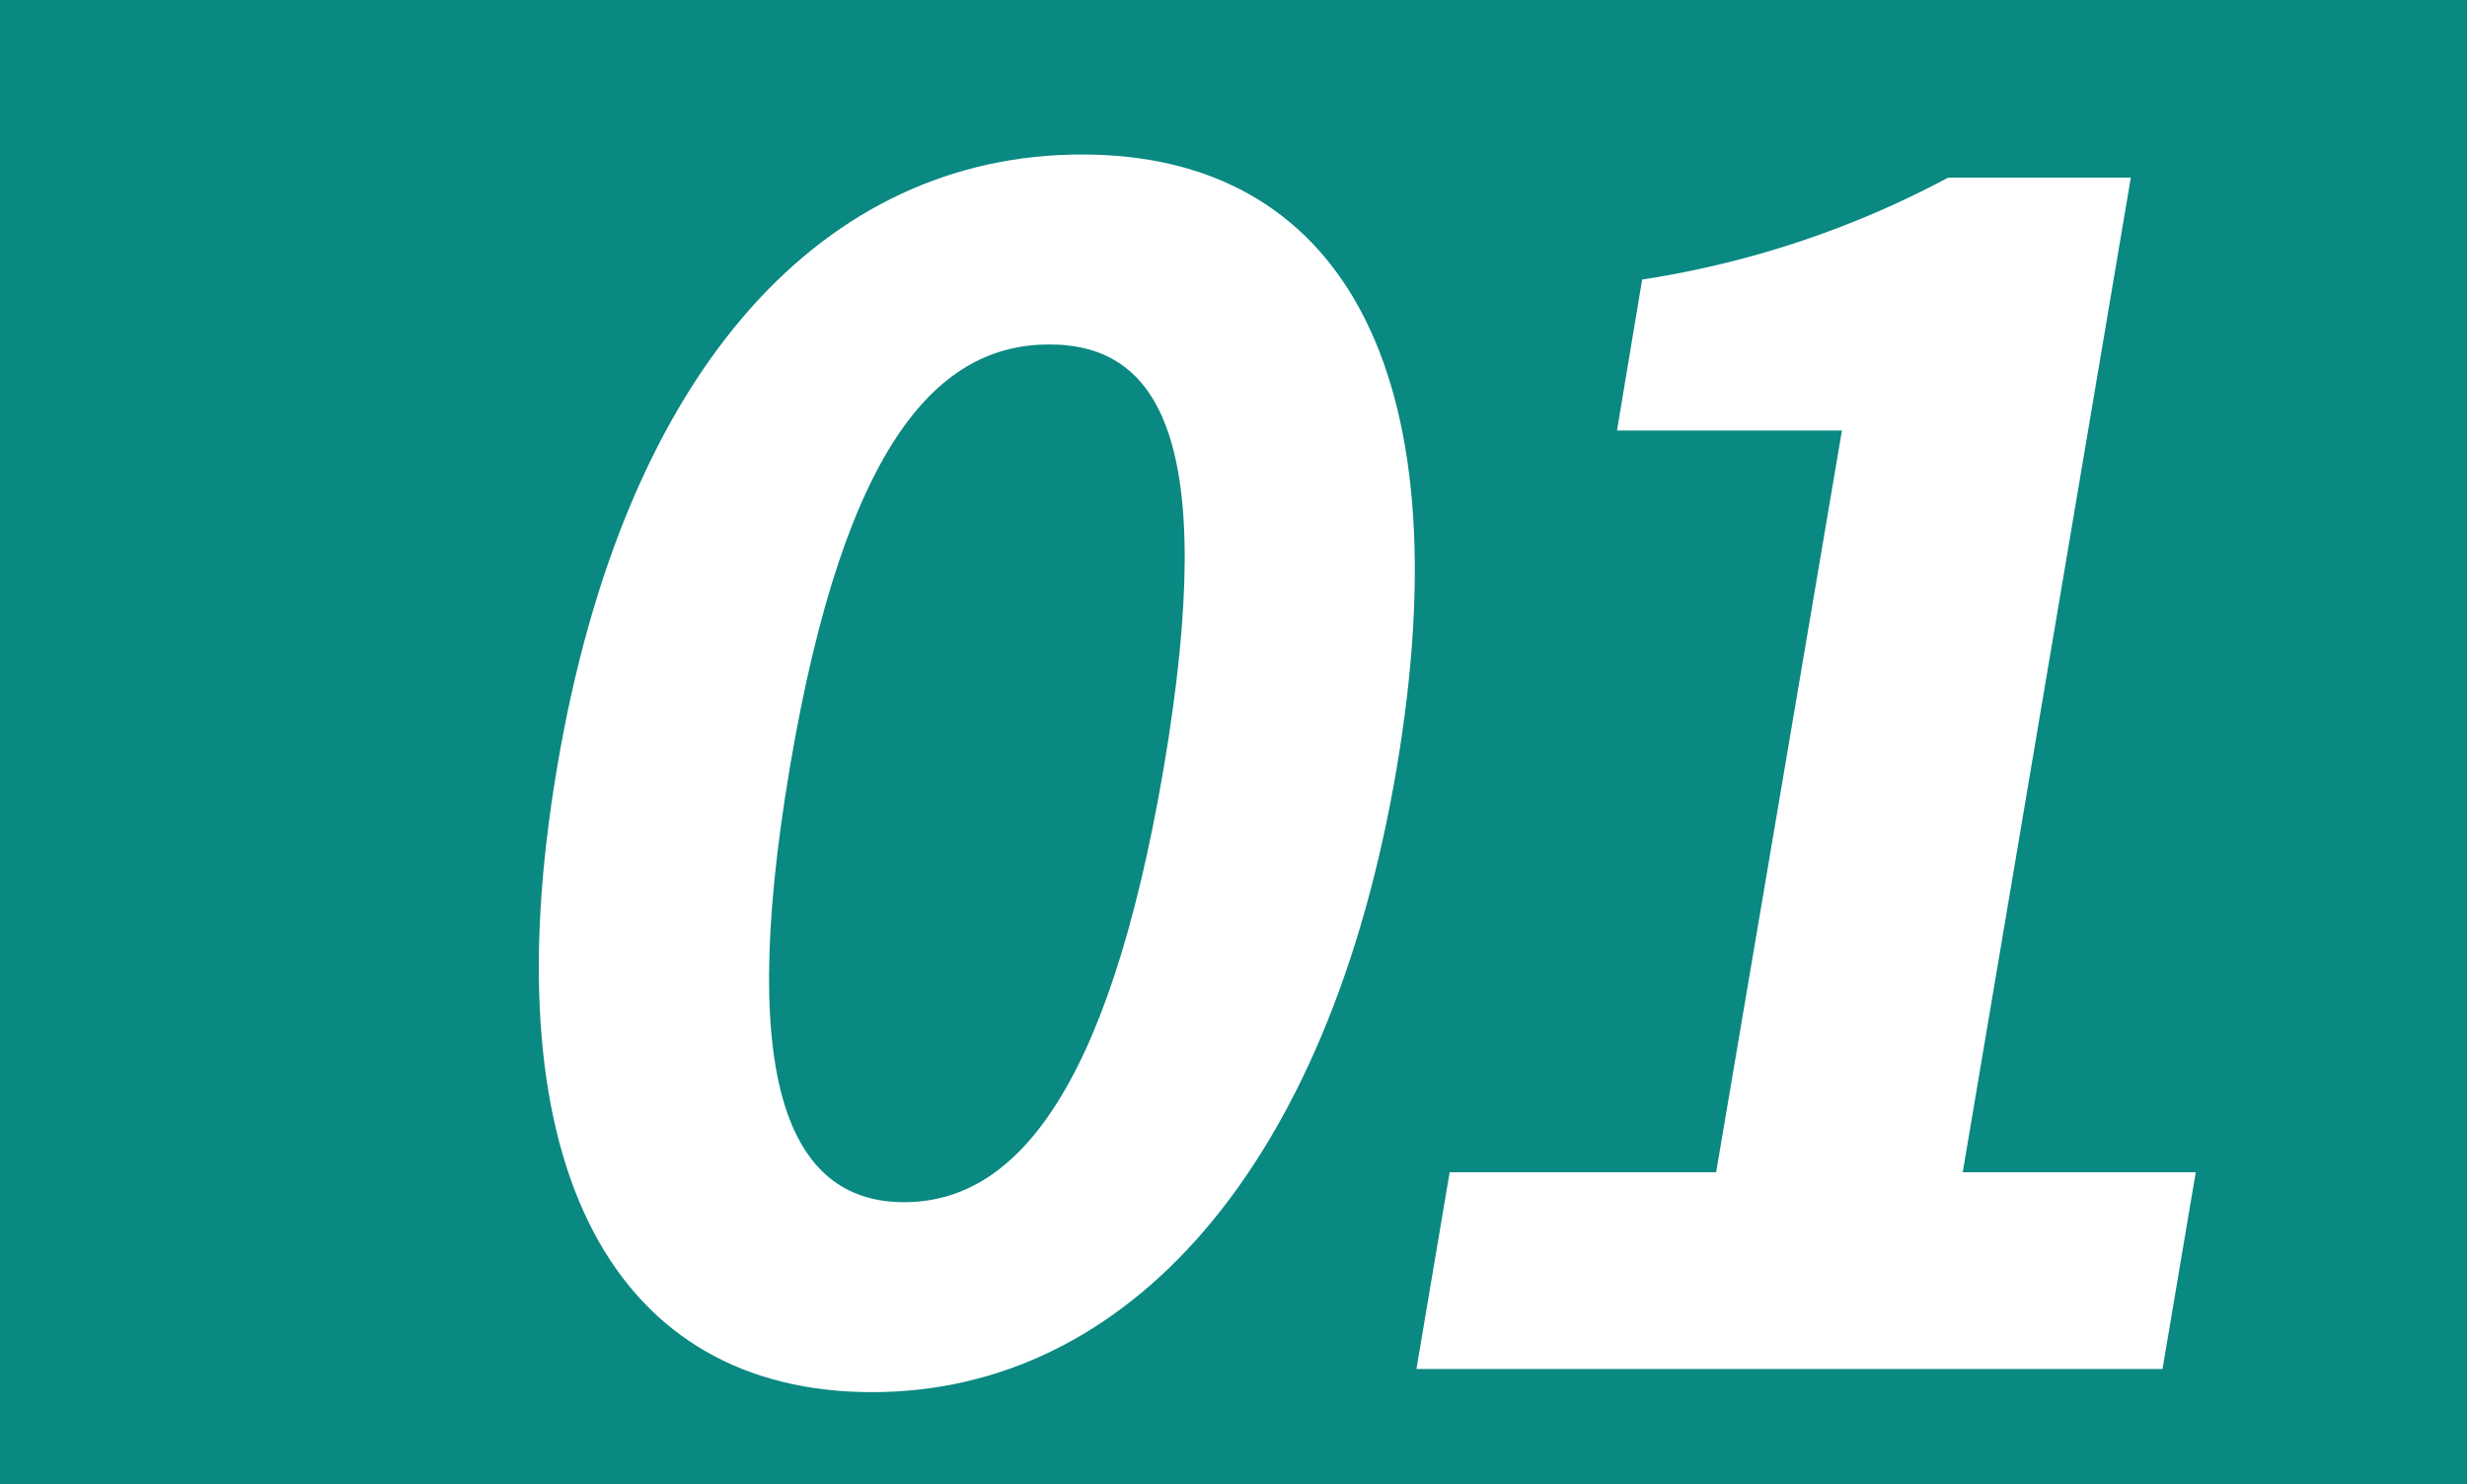
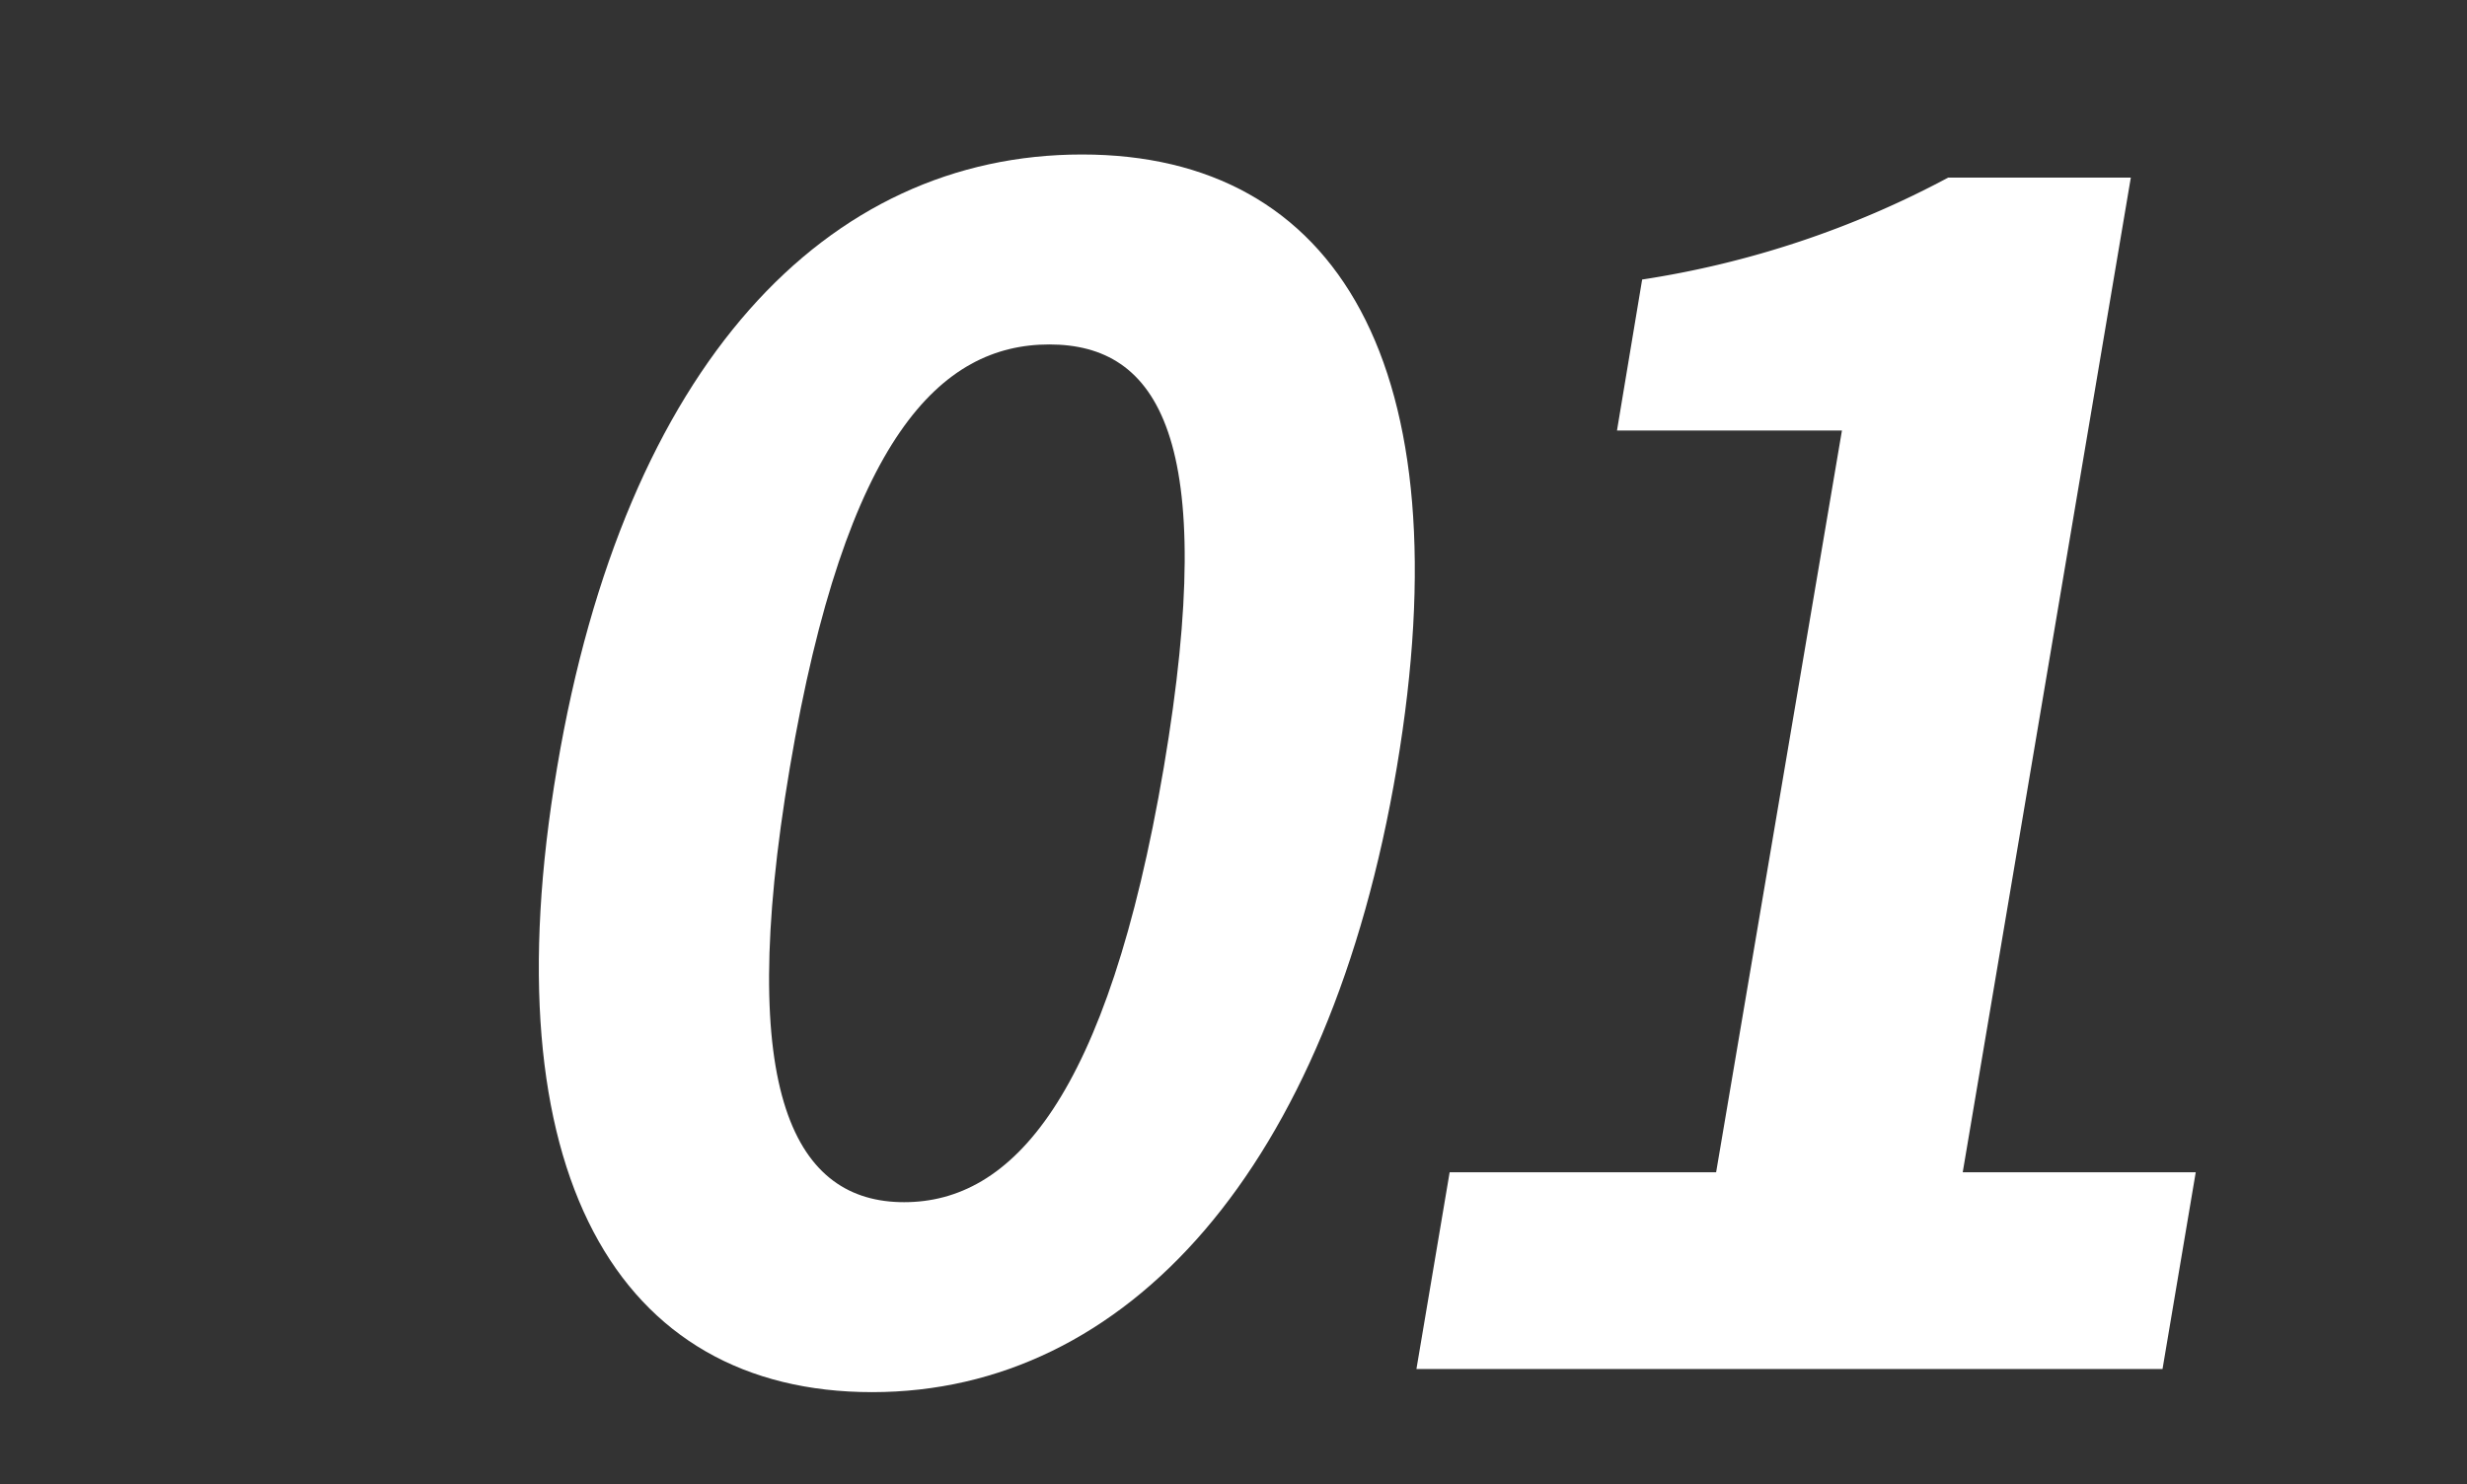
<svg xmlns="http://www.w3.org/2000/svg" width="98.04" height="58.98" viewBox="0 0 98.04 58.98">
  <rect x="0" y="0" width="98.04" height="58.98" fill="#333333" stroke="none" />
  <defs>
    <style>.cls-1{fill:#009e96;opacity:0.8;}.cls-2{fill:#fff;}</style>
  </defs>
  <g id="レイヤー_1" data-name="レイヤー 1">
-     <rect class="cls-1" x="-513.57" y="-114.47" width="897.41" height="297.02" />
-   </g>
+     </g>
  <g id="レイヤー_5" data-name="レイヤー 5">
    <path class="cls-2" d="M22.14,30.5C24.84,14.48,32.85,6.14,43,6.14S58.2,14.55,55.51,30.5,44.78,55.33,34.66,55.33,19.41,46.59,22.14,30.5Zm24.11,0C48.47,17.37,46,13.69,41.7,13.69S33.61,17.37,31.39,30.5s.28,17.28,4.54,17.28S44,43.7,46.25,30.5Z" />
    <path class="cls-2" d="M57.61,46.59H68.2l5-29.48H64.26l1-6A37.9,37.9,0,0,0,77.42,7.06h7.26L78,46.59h9.26l-1.32,7.82H56.29Z" />
  </g>
</svg>